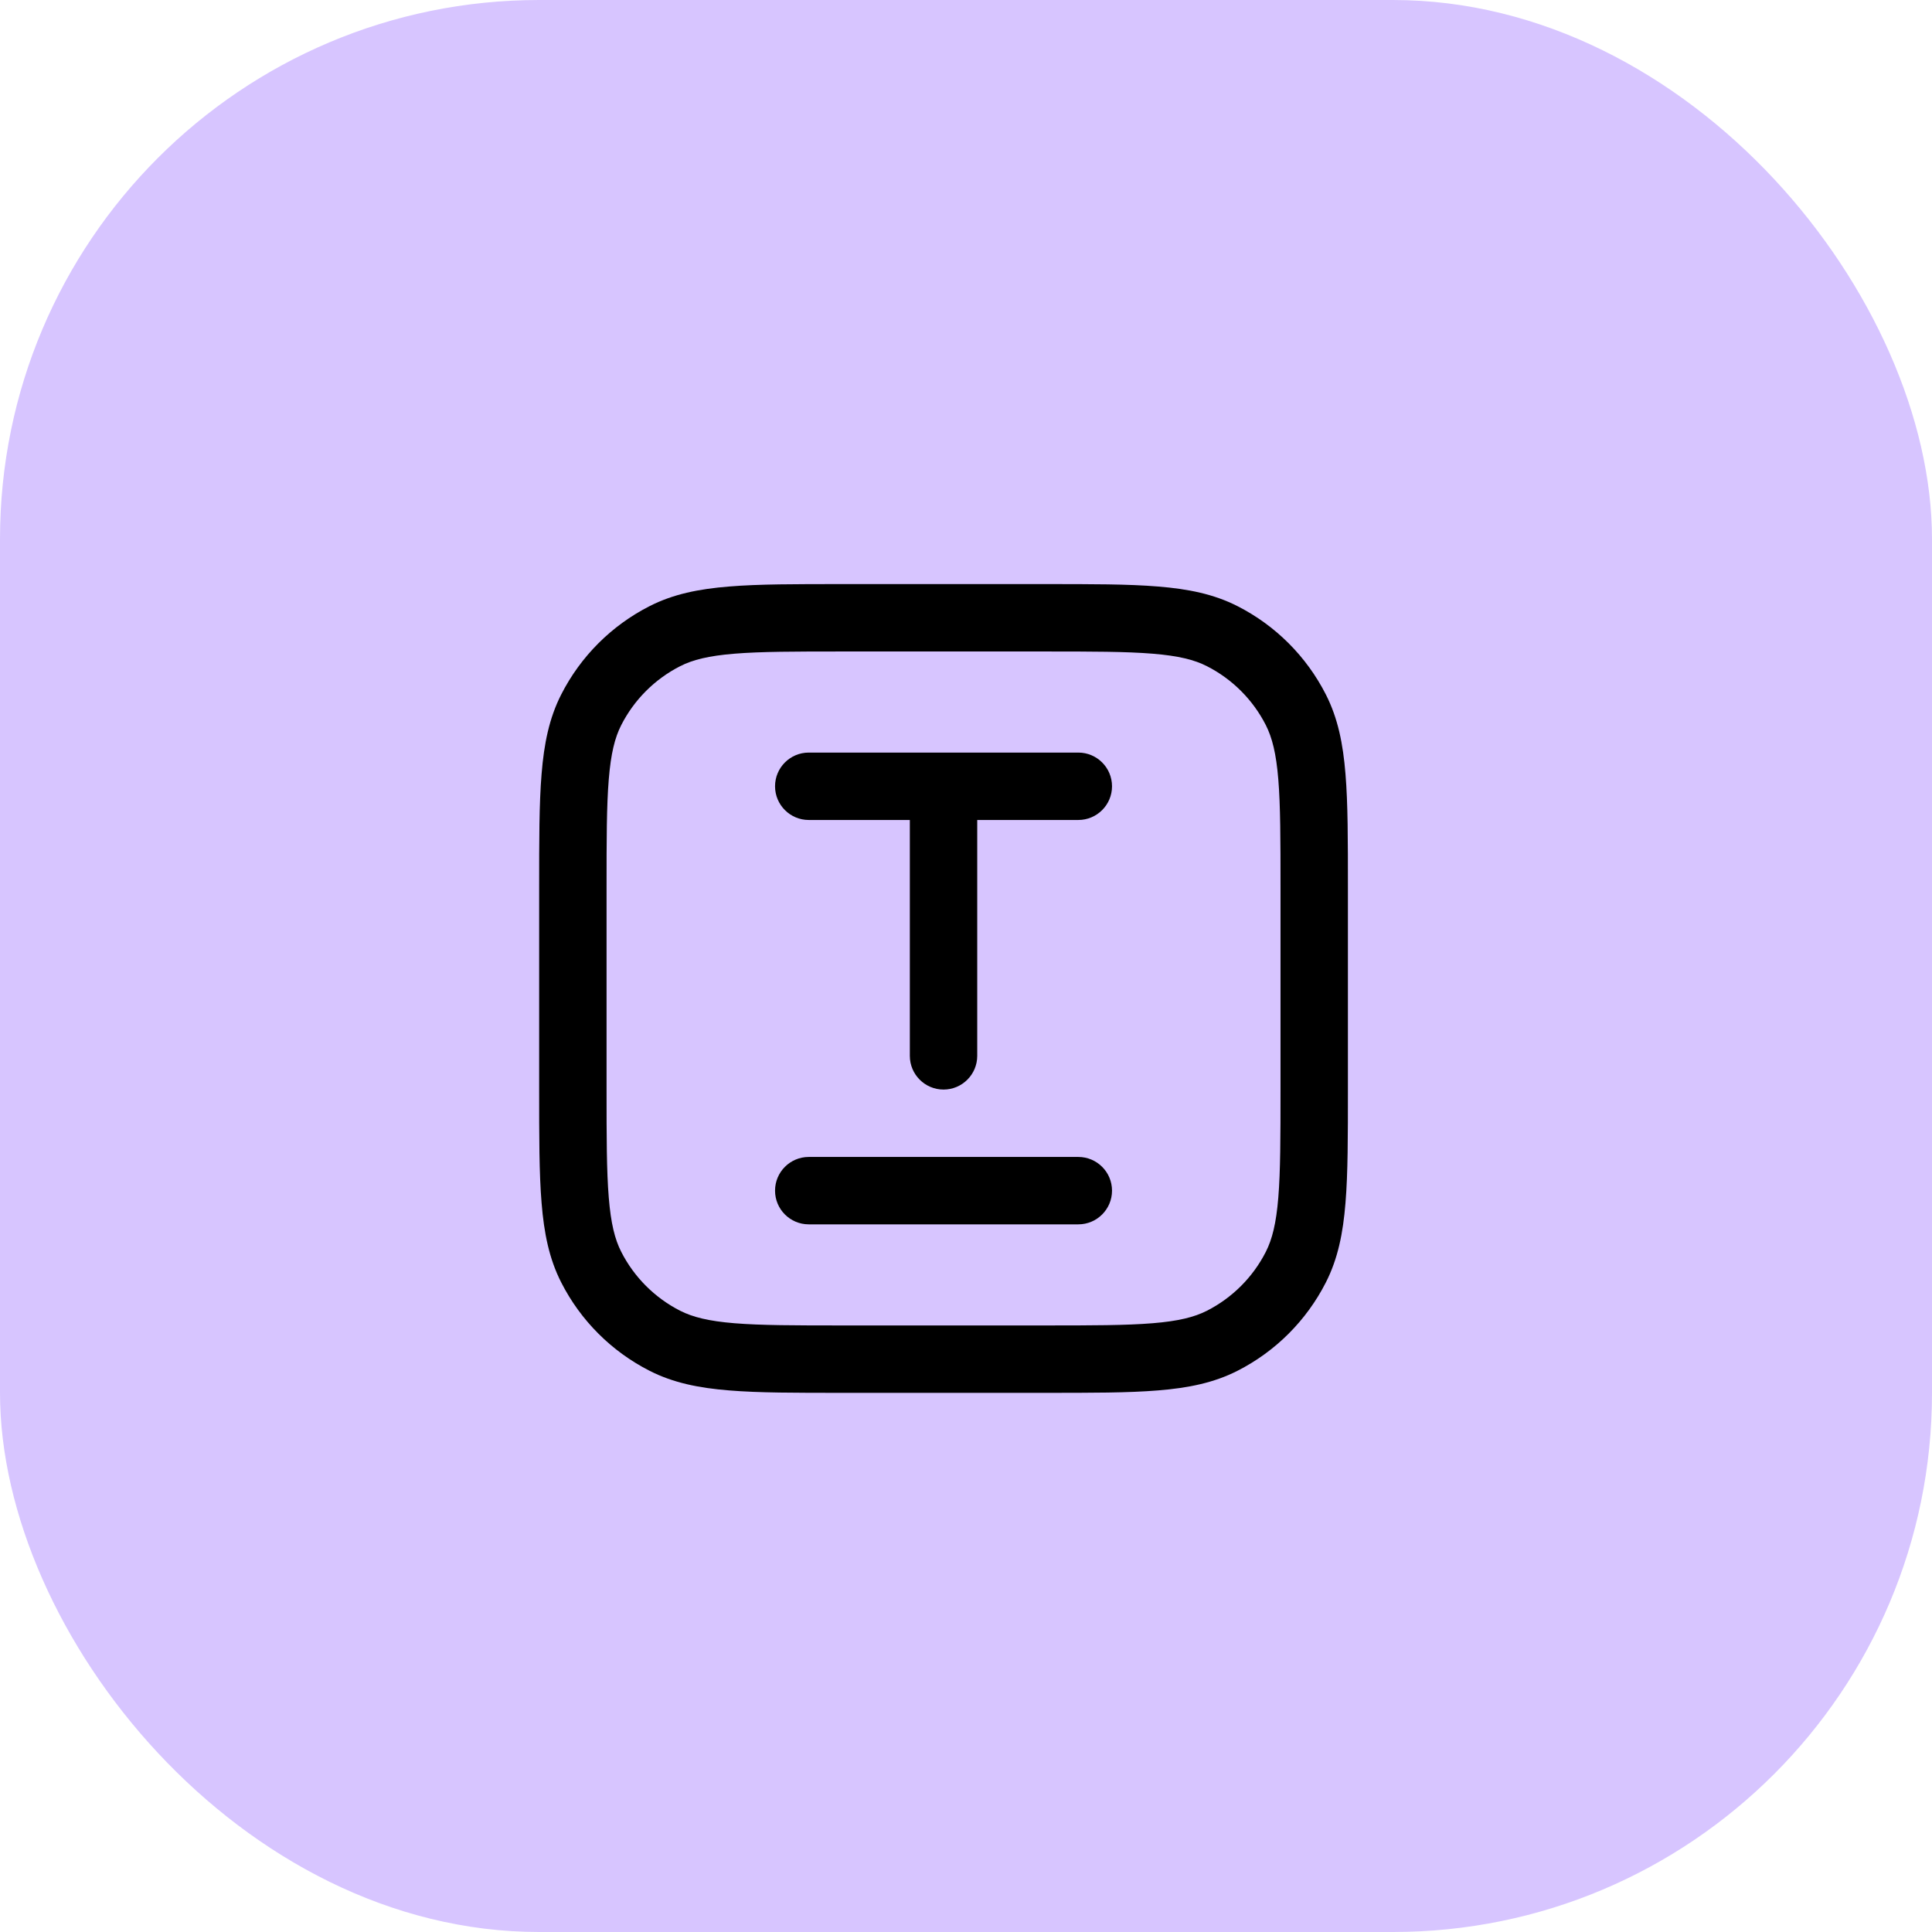
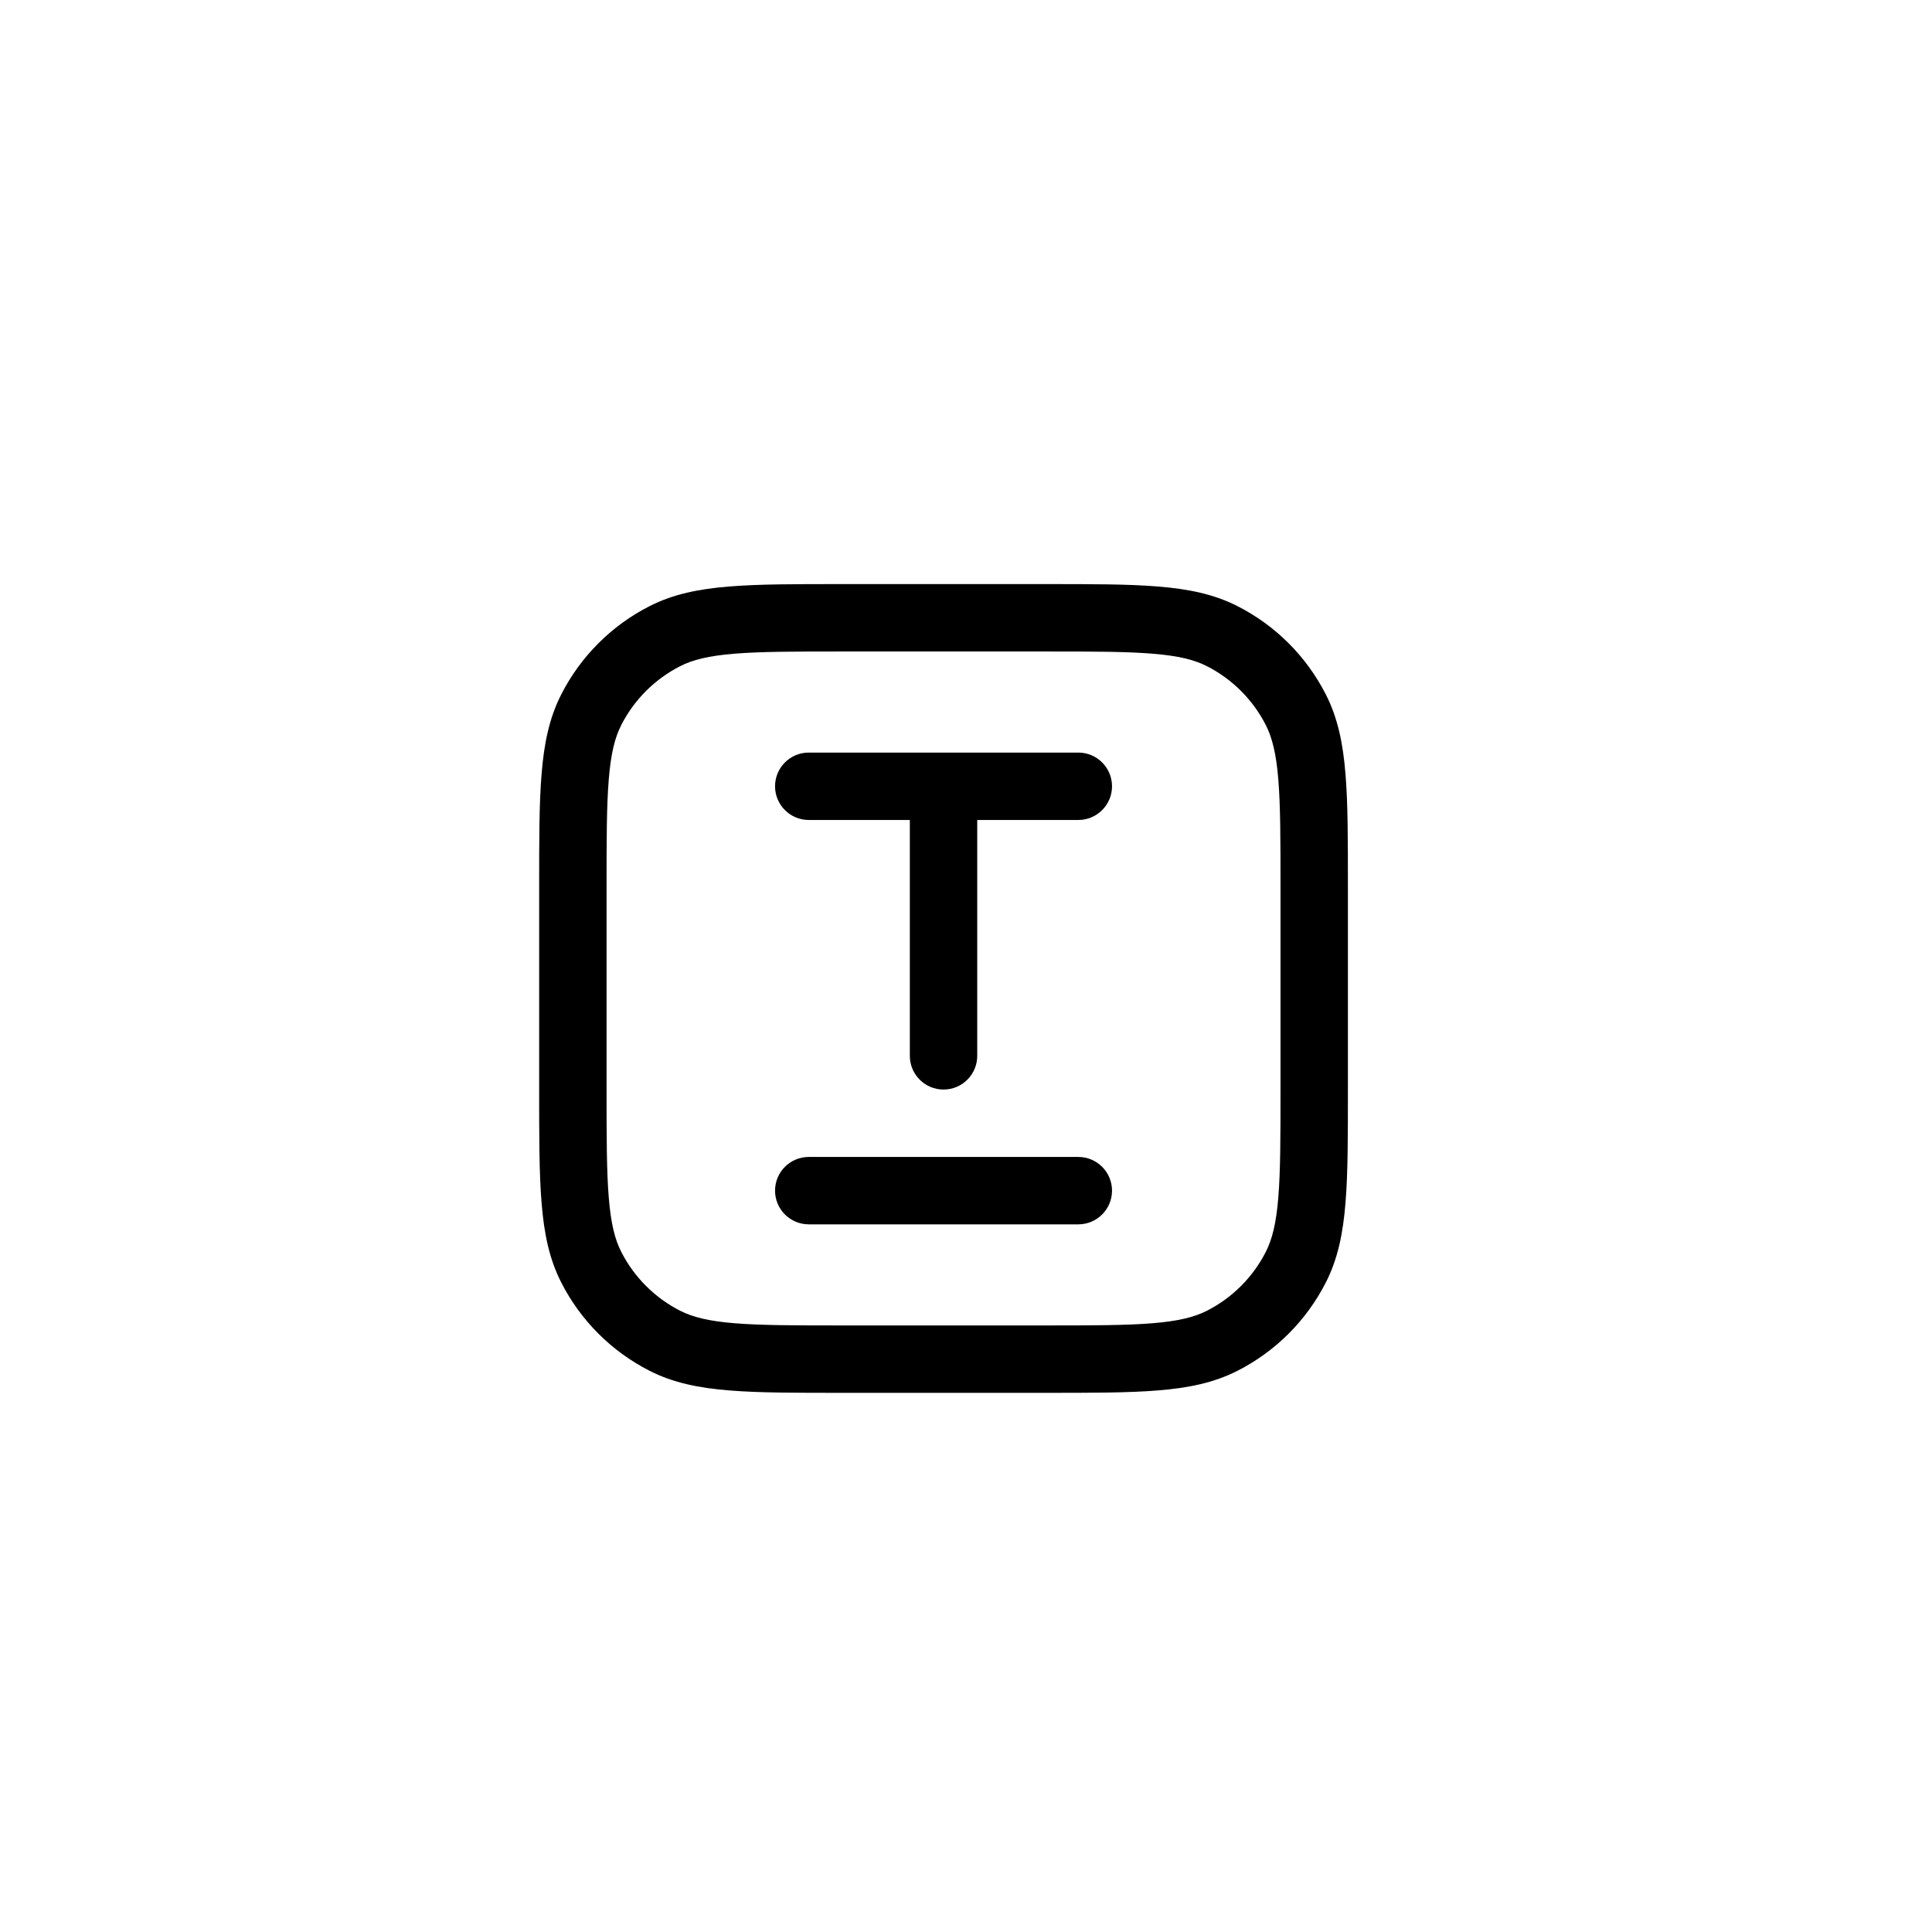
<svg xmlns="http://www.w3.org/2000/svg" width="43" height="43" viewBox="0 0 43 43" fill="none">
-   <rect width="43" height="43" rx="12" fill="#D7C5FF" />
-   <path d="M14.797 29.841L15.138 29.173H15.138L14.797 29.841ZM13.159 28.203L13.827 27.862H13.827L13.159 28.203ZM28.841 28.203L28.173 27.862L28.841 28.203ZM27.203 29.841L26.862 29.173L27.203 29.841ZM27.203 14.159L26.862 14.827V14.827L27.203 14.159ZM28.841 15.797L28.173 16.138V16.138L28.841 15.797ZM14.797 14.159L15.138 14.827L14.797 14.159ZM13.159 15.797L13.827 16.138L13.159 15.797ZM18 16.75C17.586 16.75 17.25 17.086 17.25 17.5C17.25 17.914 17.586 18.25 18 18.25V16.75ZM24 18.25C24.414 18.25 24.75 17.914 24.75 17.5C24.75 17.086 24.414 16.75 24 16.75V18.25ZM20.25 23.5C20.25 23.914 20.586 24.25 21 24.25C21.414 24.25 21.75 23.914 21.75 23.5H20.25ZM18 25.75C17.586 25.75 17.25 26.086 17.25 26.5C17.25 26.914 17.586 27.25 18 27.25V25.75ZM24 27.25C24.414 27.25 24.75 26.914 24.75 26.5C24.75 26.086 24.414 25.75 24 25.75V27.25ZM18.75 14.5H23.25V13H18.75V14.5ZM28.5 19.75V24.25H30V19.75H28.5ZM23.25 29.5H18.75V31H23.25V29.5ZM13.5 24.25V19.75H12V24.25H13.5ZM18.75 29.5C17.688 29.5 16.936 29.499 16.348 29.451C15.769 29.404 15.416 29.314 15.138 29.173L14.457 30.509C14.982 30.777 15.554 30.892 16.226 30.946C16.889 31.001 17.712 31 18.75 31V29.5ZM12 24.25C12 25.288 11.999 26.111 12.054 26.774C12.108 27.446 12.223 28.018 12.491 28.543L13.827 27.862C13.685 27.584 13.596 27.231 13.549 26.652C13.501 26.064 13.5 25.312 13.5 24.25H12ZM15.138 29.173C14.573 28.885 14.115 28.427 13.827 27.862L12.491 28.543C12.922 29.39 13.61 30.078 14.457 30.509L15.138 29.173ZM28.5 24.25C28.5 25.312 28.499 26.064 28.451 26.652C28.404 27.231 28.314 27.584 28.173 27.862L29.509 28.543C29.777 28.018 29.892 27.446 29.946 26.774C30.001 26.111 30 25.288 30 24.25H28.5ZM23.25 31C24.288 31 25.111 31.001 25.774 30.946C26.446 30.892 27.018 30.777 27.543 30.509L26.862 29.173C26.584 29.314 26.231 29.404 25.652 29.451C25.064 29.499 24.312 29.5 23.25 29.5V31ZM28.173 27.862C27.885 28.427 27.427 28.885 26.862 29.173L27.543 30.509C28.39 30.078 29.078 29.39 29.509 28.543L28.173 27.862ZM23.25 14.5C24.312 14.5 25.064 14.501 25.652 14.549C26.231 14.596 26.584 14.685 26.862 14.827L27.543 13.491C27.018 13.223 26.446 13.108 25.774 13.054C25.111 12.999 24.288 13 23.25 13V14.5ZM30 19.75C30 18.712 30.001 17.889 29.946 17.226C29.892 16.554 29.777 15.982 29.509 15.457L28.173 16.138C28.314 16.416 28.404 16.769 28.451 17.348C28.499 17.936 28.5 18.688 28.5 19.75H30ZM26.862 14.827C27.427 15.115 27.885 15.573 28.173 16.138L29.509 15.457C29.078 14.61 28.39 13.922 27.543 13.491L26.862 14.827ZM18.75 13C17.712 13 16.889 12.999 16.226 13.054C15.554 13.108 14.982 13.223 14.457 13.491L15.138 14.827C15.416 14.685 15.769 14.596 16.348 14.549C16.936 14.501 17.688 14.5 18.75 14.5V13ZM13.5 19.75C13.5 18.688 13.501 17.936 13.549 17.348C13.596 16.769 13.685 16.416 13.827 16.138L12.491 15.457C12.223 15.982 12.108 16.554 12.054 17.226C11.999 17.889 12 18.712 12 19.75H13.5ZM14.457 13.491C13.61 13.922 12.922 14.61 12.491 15.457L13.827 16.138C14.115 15.573 14.573 15.115 15.138 14.827L14.457 13.491ZM18 18.25H21V16.75H18V18.25ZM21 18.25H24V16.75H21V18.25ZM20.25 17.5V23.5H21.75V17.5H20.25ZM18 27.25H24V25.75H18V27.25Z" fill="black" />
+   <path d="M14.797 29.841L15.138 29.173H15.138L14.797 29.841ZM13.159 28.203L13.827 27.862H13.827L13.159 28.203ZM28.841 28.203L28.173 27.862L28.841 28.203ZM27.203 29.841L26.862 29.173L27.203 29.841ZM27.203 14.159L26.862 14.827V14.827L27.203 14.159ZM28.841 15.797L28.173 16.138V16.138L28.841 15.797ZM14.797 14.159L15.138 14.827L14.797 14.159ZM13.159 15.797L13.827 16.138L13.159 15.797ZM18 16.75C17.586 16.75 17.25 17.086 17.25 17.5C17.25 17.914 17.586 18.25 18 18.25V16.75ZM24 18.25C24.414 18.25 24.75 17.914 24.75 17.5C24.75 17.086 24.414 16.75 24 16.75V18.25ZM20.25 23.5C20.25 23.914 20.586 24.25 21 24.25C21.414 24.25 21.75 23.914 21.75 23.5H20.25ZM18 25.75C17.586 25.75 17.25 26.086 17.25 26.5C17.25 26.914 17.586 27.25 18 27.25V25.75ZM24 27.25C24.414 27.25 24.75 26.914 24.75 26.5C24.75 26.086 24.414 25.75 24 25.75V27.25ZM18.75 14.5H23.25V13H18.75V14.5ZM28.5 19.75V24.25H30V19.75H28.5ZM23.25 29.5H18.75V31H23.25V29.5ZM13.5 24.25V19.75H12V24.25H13.5ZM18.75 29.5C17.688 29.5 16.936 29.499 16.348 29.451C15.769 29.404 15.416 29.314 15.138 29.173L14.457 30.509C14.982 30.777 15.554 30.892 16.226 30.946C16.889 31.001 17.712 31 18.75 31V29.5ZM12 24.25C12 25.288 11.999 26.111 12.054 26.774C12.108 27.446 12.223 28.018 12.491 28.543L13.827 27.862C13.685 27.584 13.596 27.231 13.549 26.652C13.501 26.064 13.5 25.312 13.5 24.25H12ZM15.138 29.173C14.573 28.885 14.115 28.427 13.827 27.862L12.491 28.543C12.922 29.39 13.61 30.078 14.457 30.509L15.138 29.173ZM28.5 24.25C28.5 25.312 28.499 26.064 28.451 26.652C28.404 27.231 28.314 27.584 28.173 27.862L29.509 28.543C29.777 28.018 29.892 27.446 29.946 26.774C30.001 26.111 30 25.288 30 24.25H28.5ZM23.25 31C24.288 31 25.111 31.001 25.774 30.946C26.446 30.892 27.018 30.777 27.543 30.509L26.862 29.173C26.584 29.314 26.231 29.404 25.652 29.451C25.064 29.499 24.312 29.5 23.25 29.5V31ZM28.173 27.862C27.885 28.427 27.427 28.885 26.862 29.173L27.543 30.509C28.39 30.078 29.078 29.39 29.509 28.543L28.173 27.862ZM23.25 14.5C24.312 14.5 25.064 14.501 25.652 14.549C26.231 14.596 26.584 14.685 26.862 14.827L27.543 13.491C27.018 13.223 26.446 13.108 25.774 13.054C25.111 12.999 24.288 13 23.25 13V14.5ZM30 19.75C30 18.712 30.001 17.889 29.946 17.226C29.892 16.554 29.777 15.982 29.509 15.457L28.173 16.138C28.314 16.416 28.404 16.769 28.451 17.348C28.499 17.936 28.5 18.688 28.5 19.75H30ZM26.862 14.827C27.427 15.115 27.885 15.573 28.173 16.138L29.509 15.457C29.078 14.61 28.39 13.922 27.543 13.491L26.862 14.827ZM18.75 13C17.712 13 16.889 12.999 16.226 13.054C15.554 13.108 14.982 13.223 14.457 13.491L15.138 14.827C15.416 14.685 15.769 14.596 16.348 14.549C16.936 14.501 17.688 14.5 18.75 14.5V13ZM13.5 19.75C13.5 18.688 13.501 17.936 13.549 17.348C13.596 16.769 13.685 16.416 13.827 16.138L12.491 15.457C12.223 15.982 12.108 16.554 12.054 17.226C11.999 17.889 12 18.712 12 19.75H13.5ZM14.457 13.491C13.61 13.922 12.922 14.61 12.491 15.457L13.827 16.138C14.115 15.573 14.573 15.115 15.138 14.827L14.457 13.491ZM18 18.25H21V16.75H18V18.25ZM21 18.25H24V16.75H21V18.25ZM20.25 17.5V23.5H21.75V17.5ZM18 27.25H24V25.75H18V27.25Z" fill="black" />
</svg>